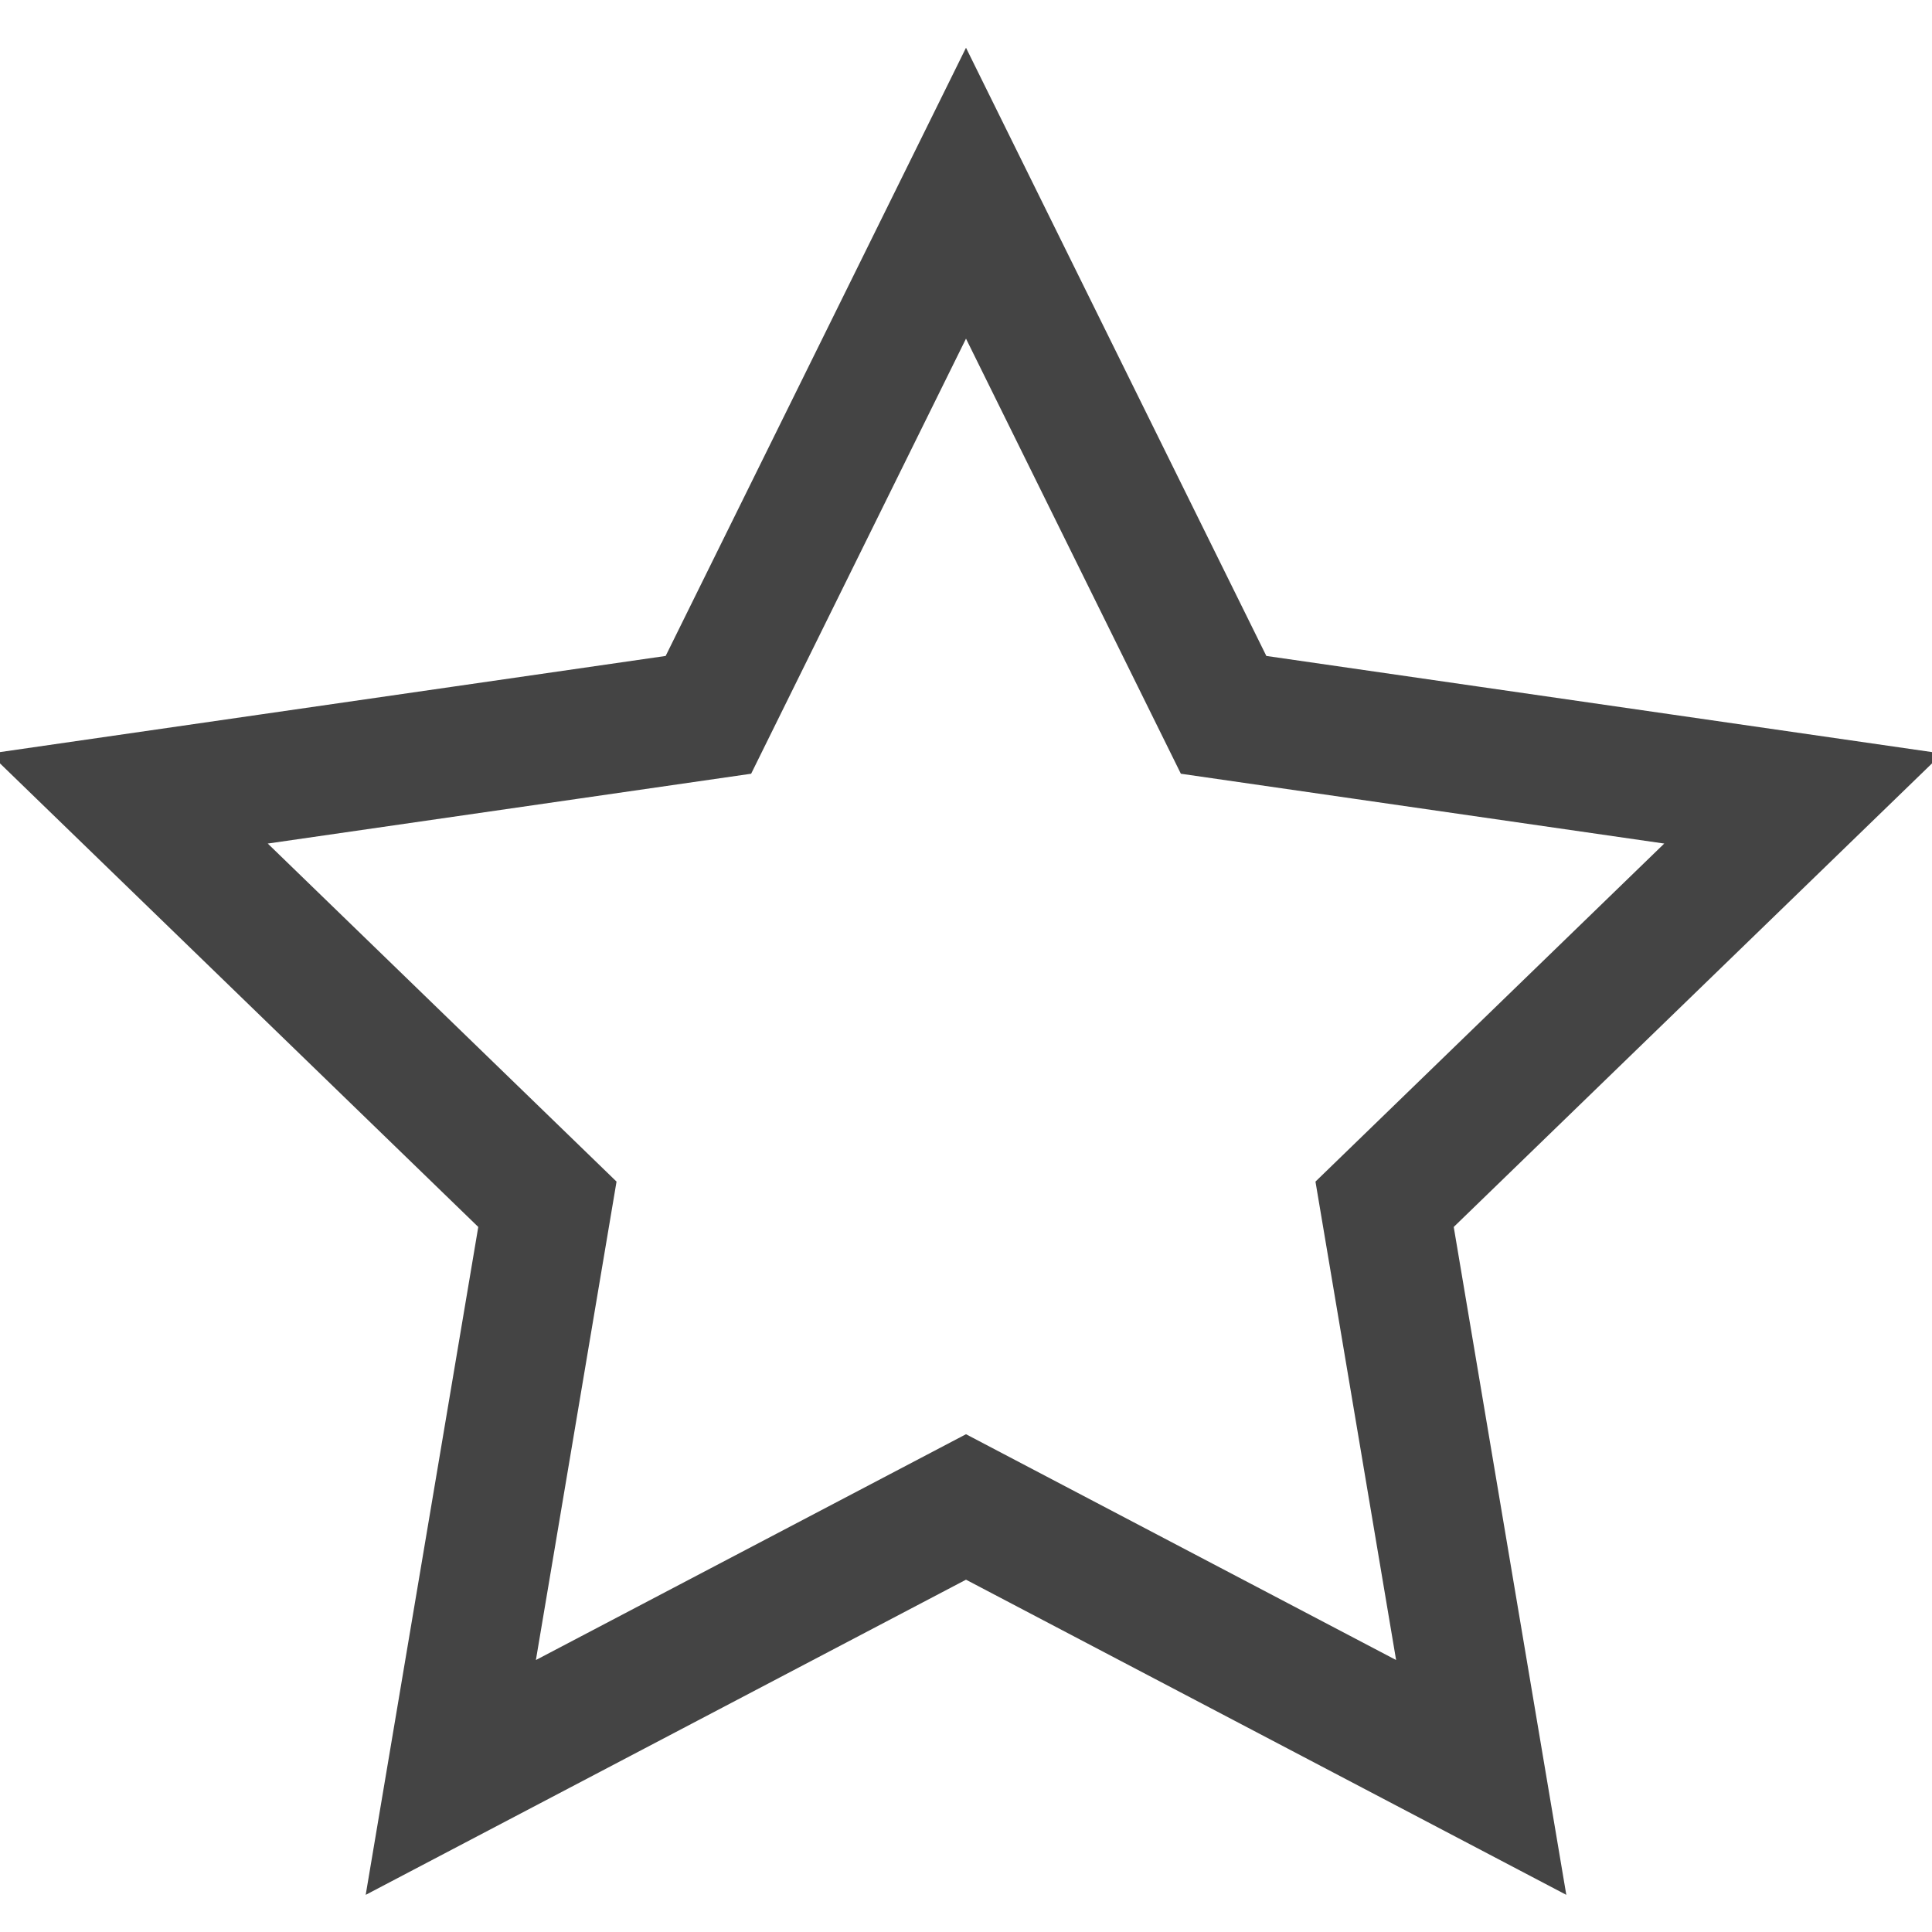
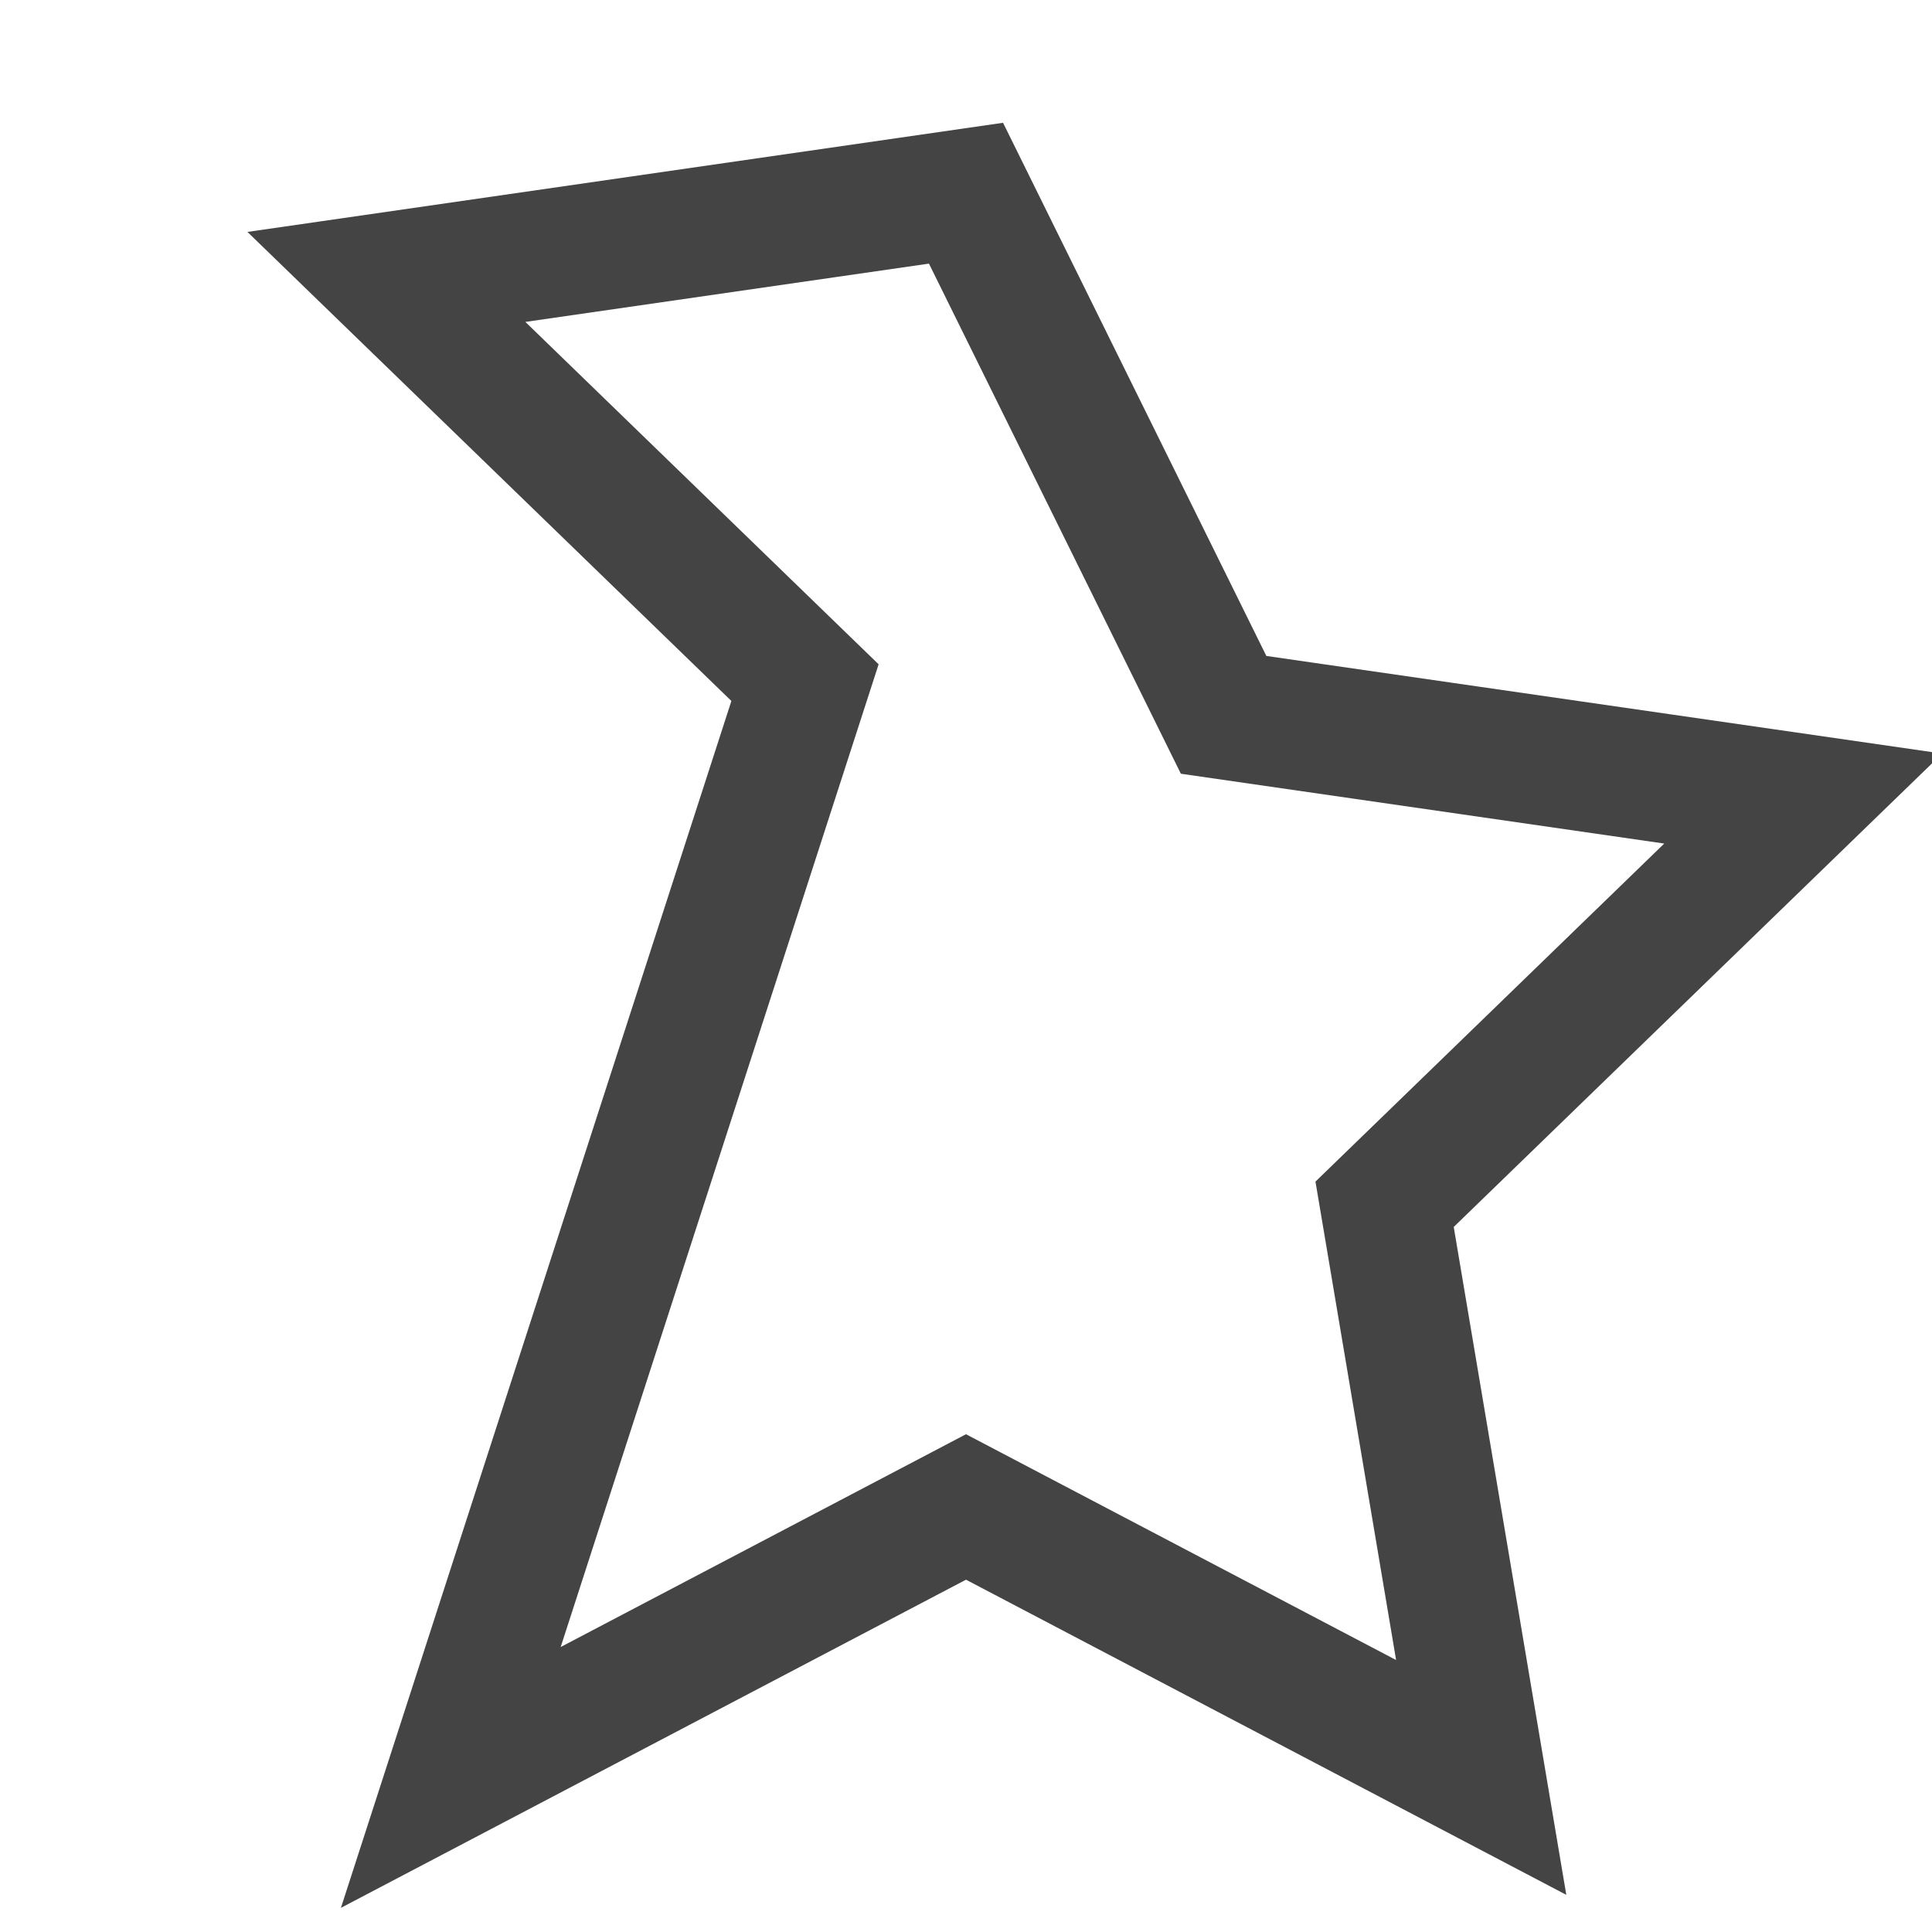
<svg xmlns="http://www.w3.org/2000/svg" width="30" height="30" viewBox="0 0 30 30">
-   <path fill="none" stroke="#444" stroke-width="2" d="M15,23.4l8,4.2l-1.5-8.9l6.5-6.3l-9-1.3L15,3 l-4,8.1l-9,1.3l6.5,6.3L7,27.6L15,23.4z" />
+   <path fill="none" stroke="#444" stroke-width="2" d="M15,23.4l8,4.2l-1.5-8.9l6.5-6.3l-9-1.3L15,3 l-9,1.3l6.5,6.3L7,27.6L15,23.4z" />
</svg>